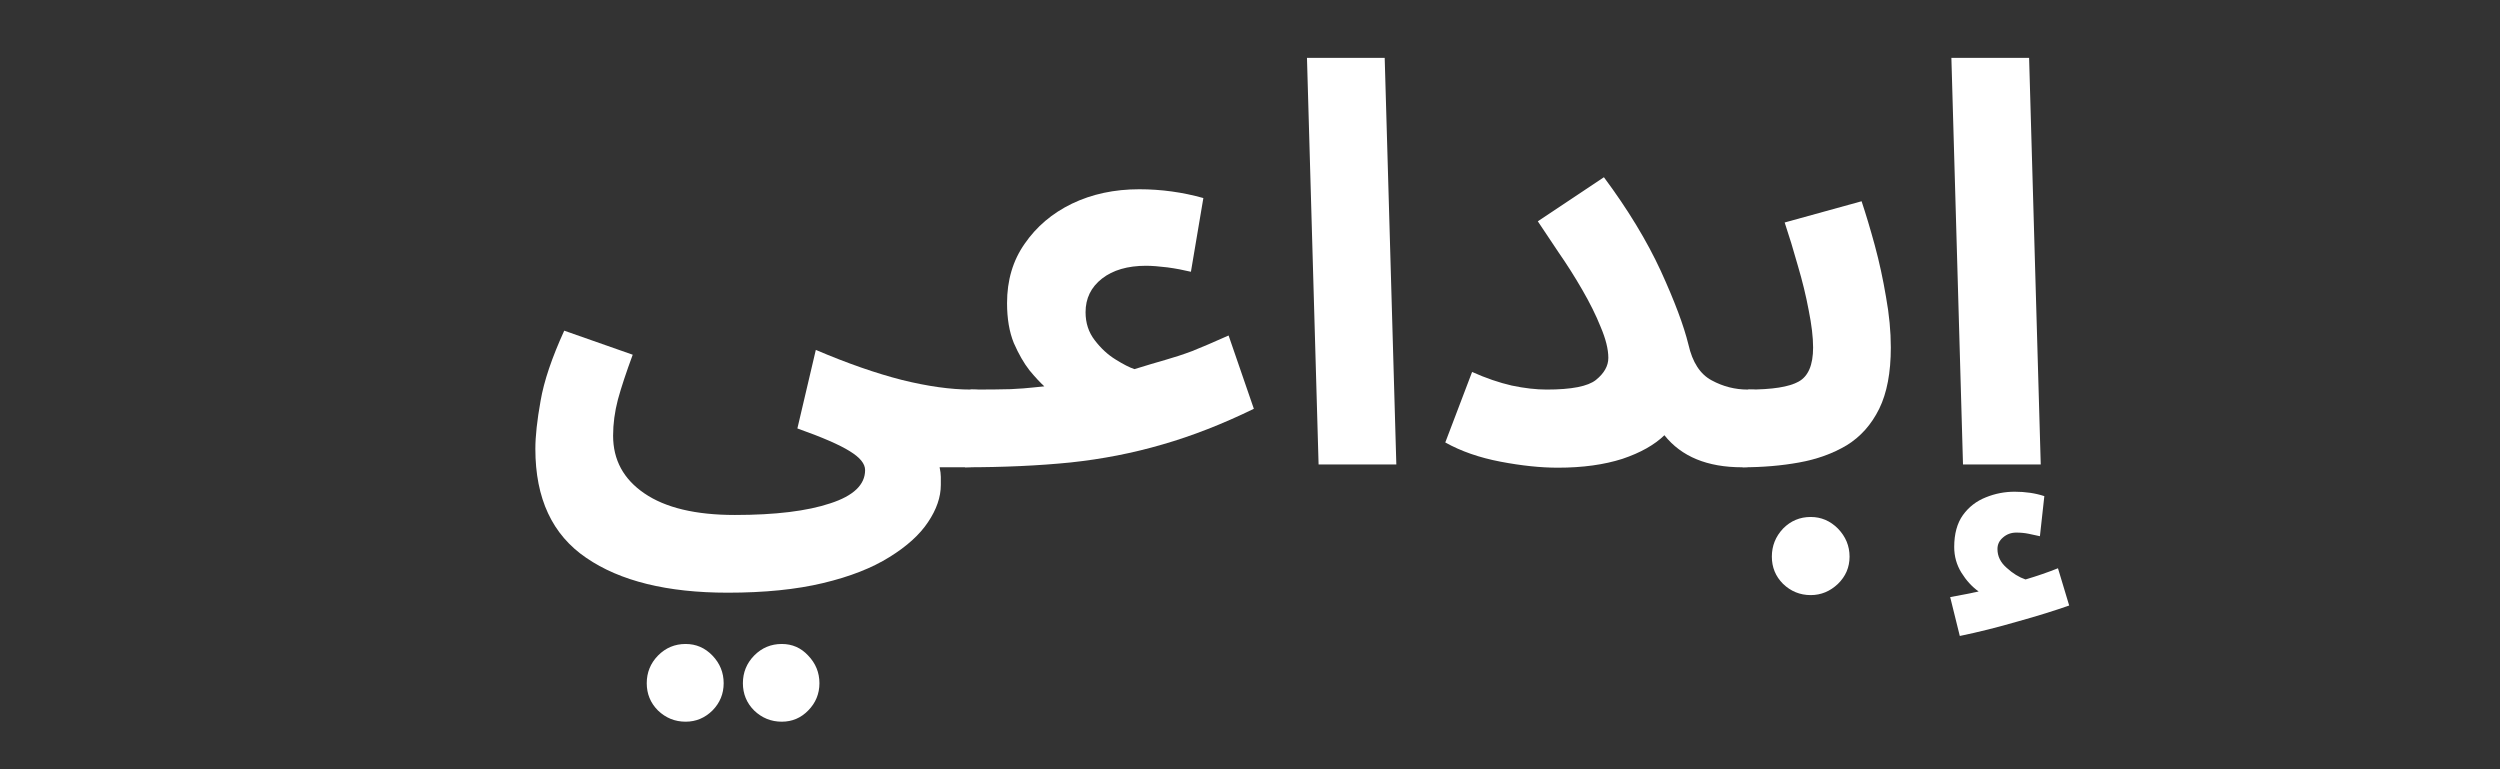
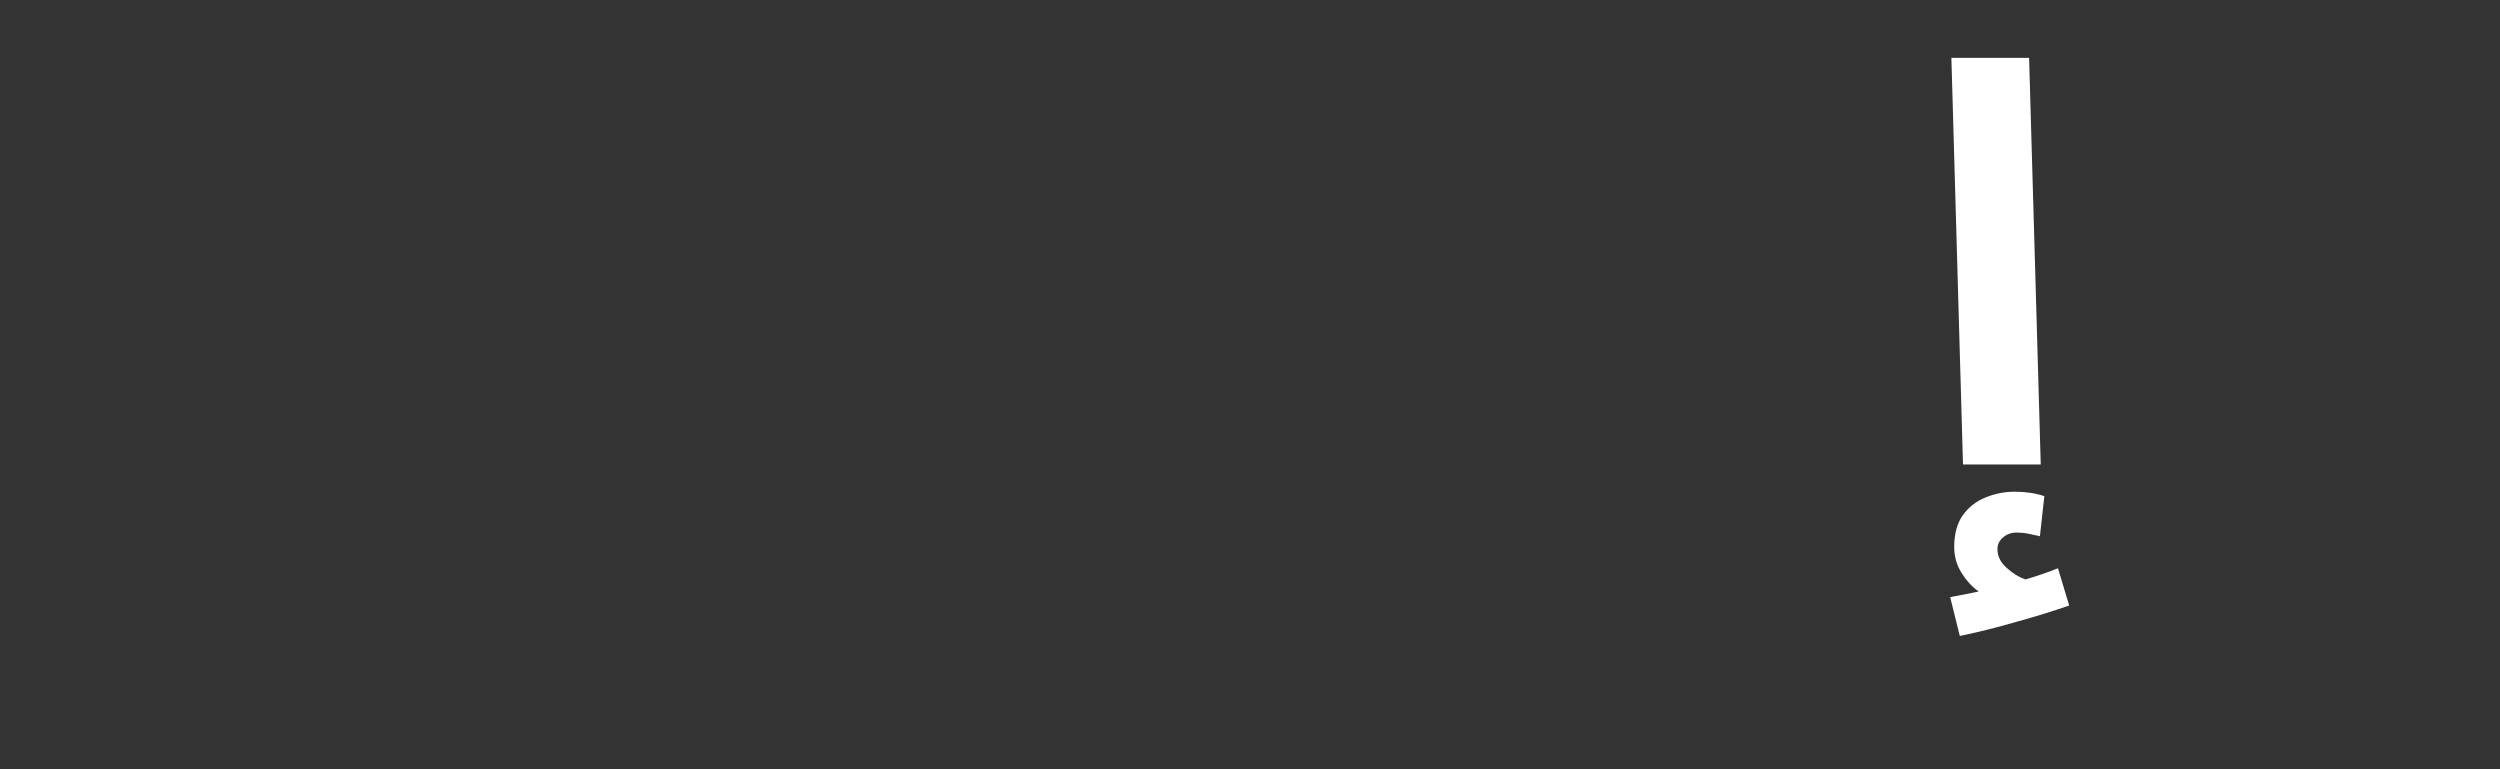
<svg xmlns="http://www.w3.org/2000/svg" width="130" zoomAndPan="magnify" viewBox="0 0 97.5 30" height="40" preserveAspectRatio="xMidYMid meet" version="1.0">
  <rect x="0" y="0" width="97.5" height="30" fill="#333333" stroke="none" />
  <defs>
    <g />
  </defs>
  <g fill="#ffffff" fill-opacity="1">
    <g transform="translate(16.646, 18.115)">
      <g />
    </g>
  </g>
  <g fill="#ffffff" fill-opacity="1">
    <g transform="translate(20.317, 18.115)">
      <g>
-         <path d="M 0.562 -0.609 C 0.562 -1.098 0.629 -1.723 0.766 -2.484 C 0.898 -3.254 1.207 -4.164 1.688 -5.219 L 4.359 -4.281 C 4.109 -3.602 3.914 -3.02 3.781 -2.531 C 3.656 -2.051 3.594 -1.582 3.594 -1.125 C 3.594 -0.176 4 0.57 4.812 1.125 C 5.633 1.688 6.812 1.969 8.344 1.969 C 9.926 1.969 11.164 1.816 12.062 1.516 C 12.969 1.223 13.422 0.789 13.422 0.219 C 13.422 -0.031 13.223 -0.273 12.828 -0.516 C 12.43 -0.766 11.75 -1.062 10.781 -1.406 L 11.5 -4.469 C 12.727 -3.945 13.848 -3.555 14.859 -3.297 C 15.867 -3.047 16.766 -2.922 17.547 -2.922 C 18.086 -2.922 18.473 -2.781 18.703 -2.5 C 18.941 -2.219 19.062 -1.867 19.062 -1.453 C 19.062 -1.004 18.906 -0.629 18.594 -0.328 C 18.289 -0.035 17.867 0.109 17.328 0.109 L 16.328 0.109 C 16.359 0.254 16.375 0.379 16.375 0.484 C 16.375 0.598 16.375 0.703 16.375 0.797 C 16.375 1.273 16.207 1.758 15.875 2.25 C 15.551 2.738 15.051 3.191 14.375 3.609 C 13.695 4.035 12.832 4.375 11.781 4.625 C 10.738 4.875 9.5 5 8.062 5 C 5.707 5 3.867 4.547 2.547 3.641 C 1.223 2.742 0.562 1.328 0.562 -0.609 Z M 10.172 10.031 C 9.754 10.031 9.395 9.883 9.094 9.594 C 8.801 9.301 8.656 8.945 8.656 8.531 C 8.656 8.113 8.801 7.754 9.094 7.453 C 9.395 7.148 9.754 7 10.172 7 C 10.578 7 10.922 7.148 11.203 7.453 C 11.492 7.754 11.641 8.113 11.641 8.531 C 11.641 8.945 11.492 9.301 11.203 9.594 C 10.922 9.883 10.578 10.031 10.172 10.031 Z M 6.422 10.031 C 6.004 10.031 5.645 9.883 5.344 9.594 C 5.051 9.301 4.906 8.945 4.906 8.531 C 4.906 8.113 5.051 7.754 5.344 7.453 C 5.645 7.148 6.004 7 6.422 7 C 6.828 7 7.176 7.148 7.469 7.453 C 7.758 7.754 7.906 8.113 7.906 8.531 C 7.906 8.945 7.758 9.301 7.469 9.594 C 7.176 9.883 6.828 10.031 6.422 10.031 Z M 6.422 10.031 " />
-       </g>
+         </g>
    </g>
  </g>
  <g fill="#ffffff" fill-opacity="1">
    <g transform="translate(37.634, 18.115)">
      <g>
-         <path d="M 0 0.109 L 0.219 -2.922 C 0.895 -2.922 1.414 -2.926 1.781 -2.938 C 2.156 -2.957 2.438 -2.977 2.625 -3 C 2.812 -3.02 2.969 -3.035 3.094 -3.047 C 2.938 -3.191 2.742 -3.398 2.516 -3.672 C 2.297 -3.953 2.094 -4.305 1.906 -4.734 C 1.727 -5.172 1.641 -5.691 1.641 -6.297 C 1.641 -7.18 1.867 -7.953 2.328 -8.609 C 2.785 -9.273 3.398 -9.797 4.172 -10.172 C 4.953 -10.547 5.828 -10.734 6.797 -10.734 C 7.66 -10.734 8.492 -10.617 9.297 -10.391 L 8.812 -7.516 C 8.52 -7.586 8.211 -7.645 7.891 -7.688 C 7.566 -7.727 7.289 -7.75 7.062 -7.75 C 6.344 -7.75 5.77 -7.582 5.344 -7.25 C 4.914 -6.914 4.703 -6.477 4.703 -5.938 C 4.703 -5.52 4.82 -5.156 5.062 -4.844 C 5.301 -4.531 5.57 -4.281 5.875 -4.094 C 6.176 -3.906 6.422 -3.781 6.609 -3.719 C 7.078 -3.863 7.477 -3.984 7.812 -4.078 C 8.145 -4.172 8.492 -4.285 8.859 -4.422 C 9.223 -4.566 9.695 -4.77 10.281 -5.031 L 11.266 -2.172 C 10.047 -1.578 8.859 -1.113 7.703 -0.781 C 6.555 -0.445 5.359 -0.211 4.109 -0.078 C 2.867 0.047 1.5 0.109 0 0.109 Z M 0 0.109 " />
-       </g>
+         </g>
    </g>
  </g>
  <g fill="#ffffff" fill-opacity="1">
    <g transform="translate(49.691, 18.115)">
      <g>
-         <path d="M 1.734 0 L 1.281 -15.859 L 4.312 -15.859 L 4.766 0 Z M 1.734 0 " />
-       </g>
+         </g>
    </g>
  </g>
  <g fill="#ffffff" fill-opacity="1">
    <g transform="translate(55.6, 18.115)">
      <g>
-         <path d="M 4.719 -2.922 C 5.688 -2.922 6.328 -3.047 6.641 -3.297 C 6.961 -3.555 7.125 -3.844 7.125 -4.156 C 7.125 -4.5 7.023 -4.898 6.828 -5.359 C 6.641 -5.828 6.398 -6.312 6.109 -6.812 C 5.816 -7.32 5.508 -7.805 5.188 -8.266 C 4.875 -8.734 4.602 -9.141 4.375 -9.484 L 6.953 -11.203 C 7.891 -9.941 8.629 -8.723 9.172 -7.547 C 9.711 -6.367 10.07 -5.41 10.25 -4.672 C 10.406 -3.984 10.707 -3.52 11.156 -3.281 C 11.602 -3.039 12.07 -2.922 12.562 -2.922 C 13.113 -2.922 13.504 -2.781 13.734 -2.5 C 13.973 -2.219 14.094 -1.867 14.094 -1.453 C 14.094 -1.004 13.941 -0.629 13.641 -0.328 C 13.348 -0.035 12.914 0.109 12.344 0.109 C 10.988 0.109 9.977 -0.305 9.312 -1.141 C 8.926 -0.766 8.379 -0.457 7.672 -0.219 C 6.961 0.008 6.125 0.125 5.156 0.125 C 4.488 0.125 3.742 0.047 2.922 -0.109 C 2.098 -0.266 1.379 -0.516 0.766 -0.859 L 1.812 -3.609 C 2.352 -3.367 2.867 -3.191 3.359 -3.078 C 3.859 -2.973 4.312 -2.922 4.719 -2.922 Z M 4.719 -2.922 " />
-       </g>
+         </g>
    </g>
  </g>
  <g fill="#ffffff" fill-opacity="1">
    <g transform="translate(67.961, 18.115)">
      <g>
-         <path d="M 0 0.109 L 0.219 -2.922 C 1.156 -2.922 1.812 -3.023 2.188 -3.234 C 2.562 -3.441 2.75 -3.883 2.75 -4.562 C 2.75 -4.969 2.691 -5.453 2.578 -6.016 C 2.473 -6.578 2.332 -7.156 2.156 -7.75 C 1.988 -8.352 1.816 -8.914 1.641 -9.438 L 4.641 -10.266 C 4.805 -9.773 4.977 -9.203 5.156 -8.547 C 5.332 -7.898 5.477 -7.227 5.594 -6.531 C 5.719 -5.844 5.781 -5.188 5.781 -4.562 C 5.781 -3.582 5.629 -2.785 5.328 -2.172 C 5.023 -1.555 4.602 -1.082 4.062 -0.75 C 3.52 -0.426 2.898 -0.203 2.203 -0.078 C 1.516 0.047 0.781 0.109 0 0.109 Z M 2.656 5.094 C 2.238 5.094 1.879 4.945 1.578 4.656 C 1.285 4.363 1.141 4.008 1.141 3.594 C 1.141 3.176 1.285 2.812 1.578 2.5 C 1.879 2.195 2.238 2.047 2.656 2.047 C 3.062 2.047 3.414 2.195 3.719 2.5 C 4.02 2.812 4.172 3.176 4.172 3.594 C 4.172 4.008 4.02 4.363 3.719 4.656 C 3.414 4.945 3.062 5.094 2.656 5.094 Z M 2.656 5.094 " />
-       </g>
+         </g>
    </g>
  </g>
  <g fill="#ffffff" fill-opacity="1">
    <g transform="translate(74.823, 18.115)">
      <g>
        <path d="M 1.734 0 L 1.281 -15.859 L 4.312 -15.859 L 4.766 0 Z M 1.609 6.688 L 1.234 5.172 C 1.703 5.086 2.07 5.016 2.344 4.953 C 2.082 4.766 1.859 4.52 1.672 4.219 C 1.484 3.914 1.391 3.582 1.391 3.219 C 1.391 2.707 1.504 2.289 1.734 1.969 C 1.961 1.656 2.258 1.426 2.625 1.281 C 2.988 1.133 3.363 1.062 3.75 1.062 C 4.164 1.062 4.551 1.117 4.906 1.234 L 4.734 2.797 C 4.586 2.766 4.441 2.734 4.297 2.703 C 4.148 2.672 3.988 2.656 3.812 2.656 C 3.613 2.656 3.441 2.719 3.297 2.844 C 3.148 2.969 3.078 3.117 3.078 3.297 C 3.078 3.578 3.195 3.82 3.438 4.031 C 3.676 4.25 3.922 4.398 4.172 4.484 C 4.629 4.348 5.051 4.203 5.438 4.047 L 5.875 5.5 C 5.32 5.695 4.648 5.906 3.859 6.125 C 3.078 6.352 2.328 6.539 1.609 6.688 Z M 1.609 6.688 " />
      </g>
    </g>
  </g>
</svg>